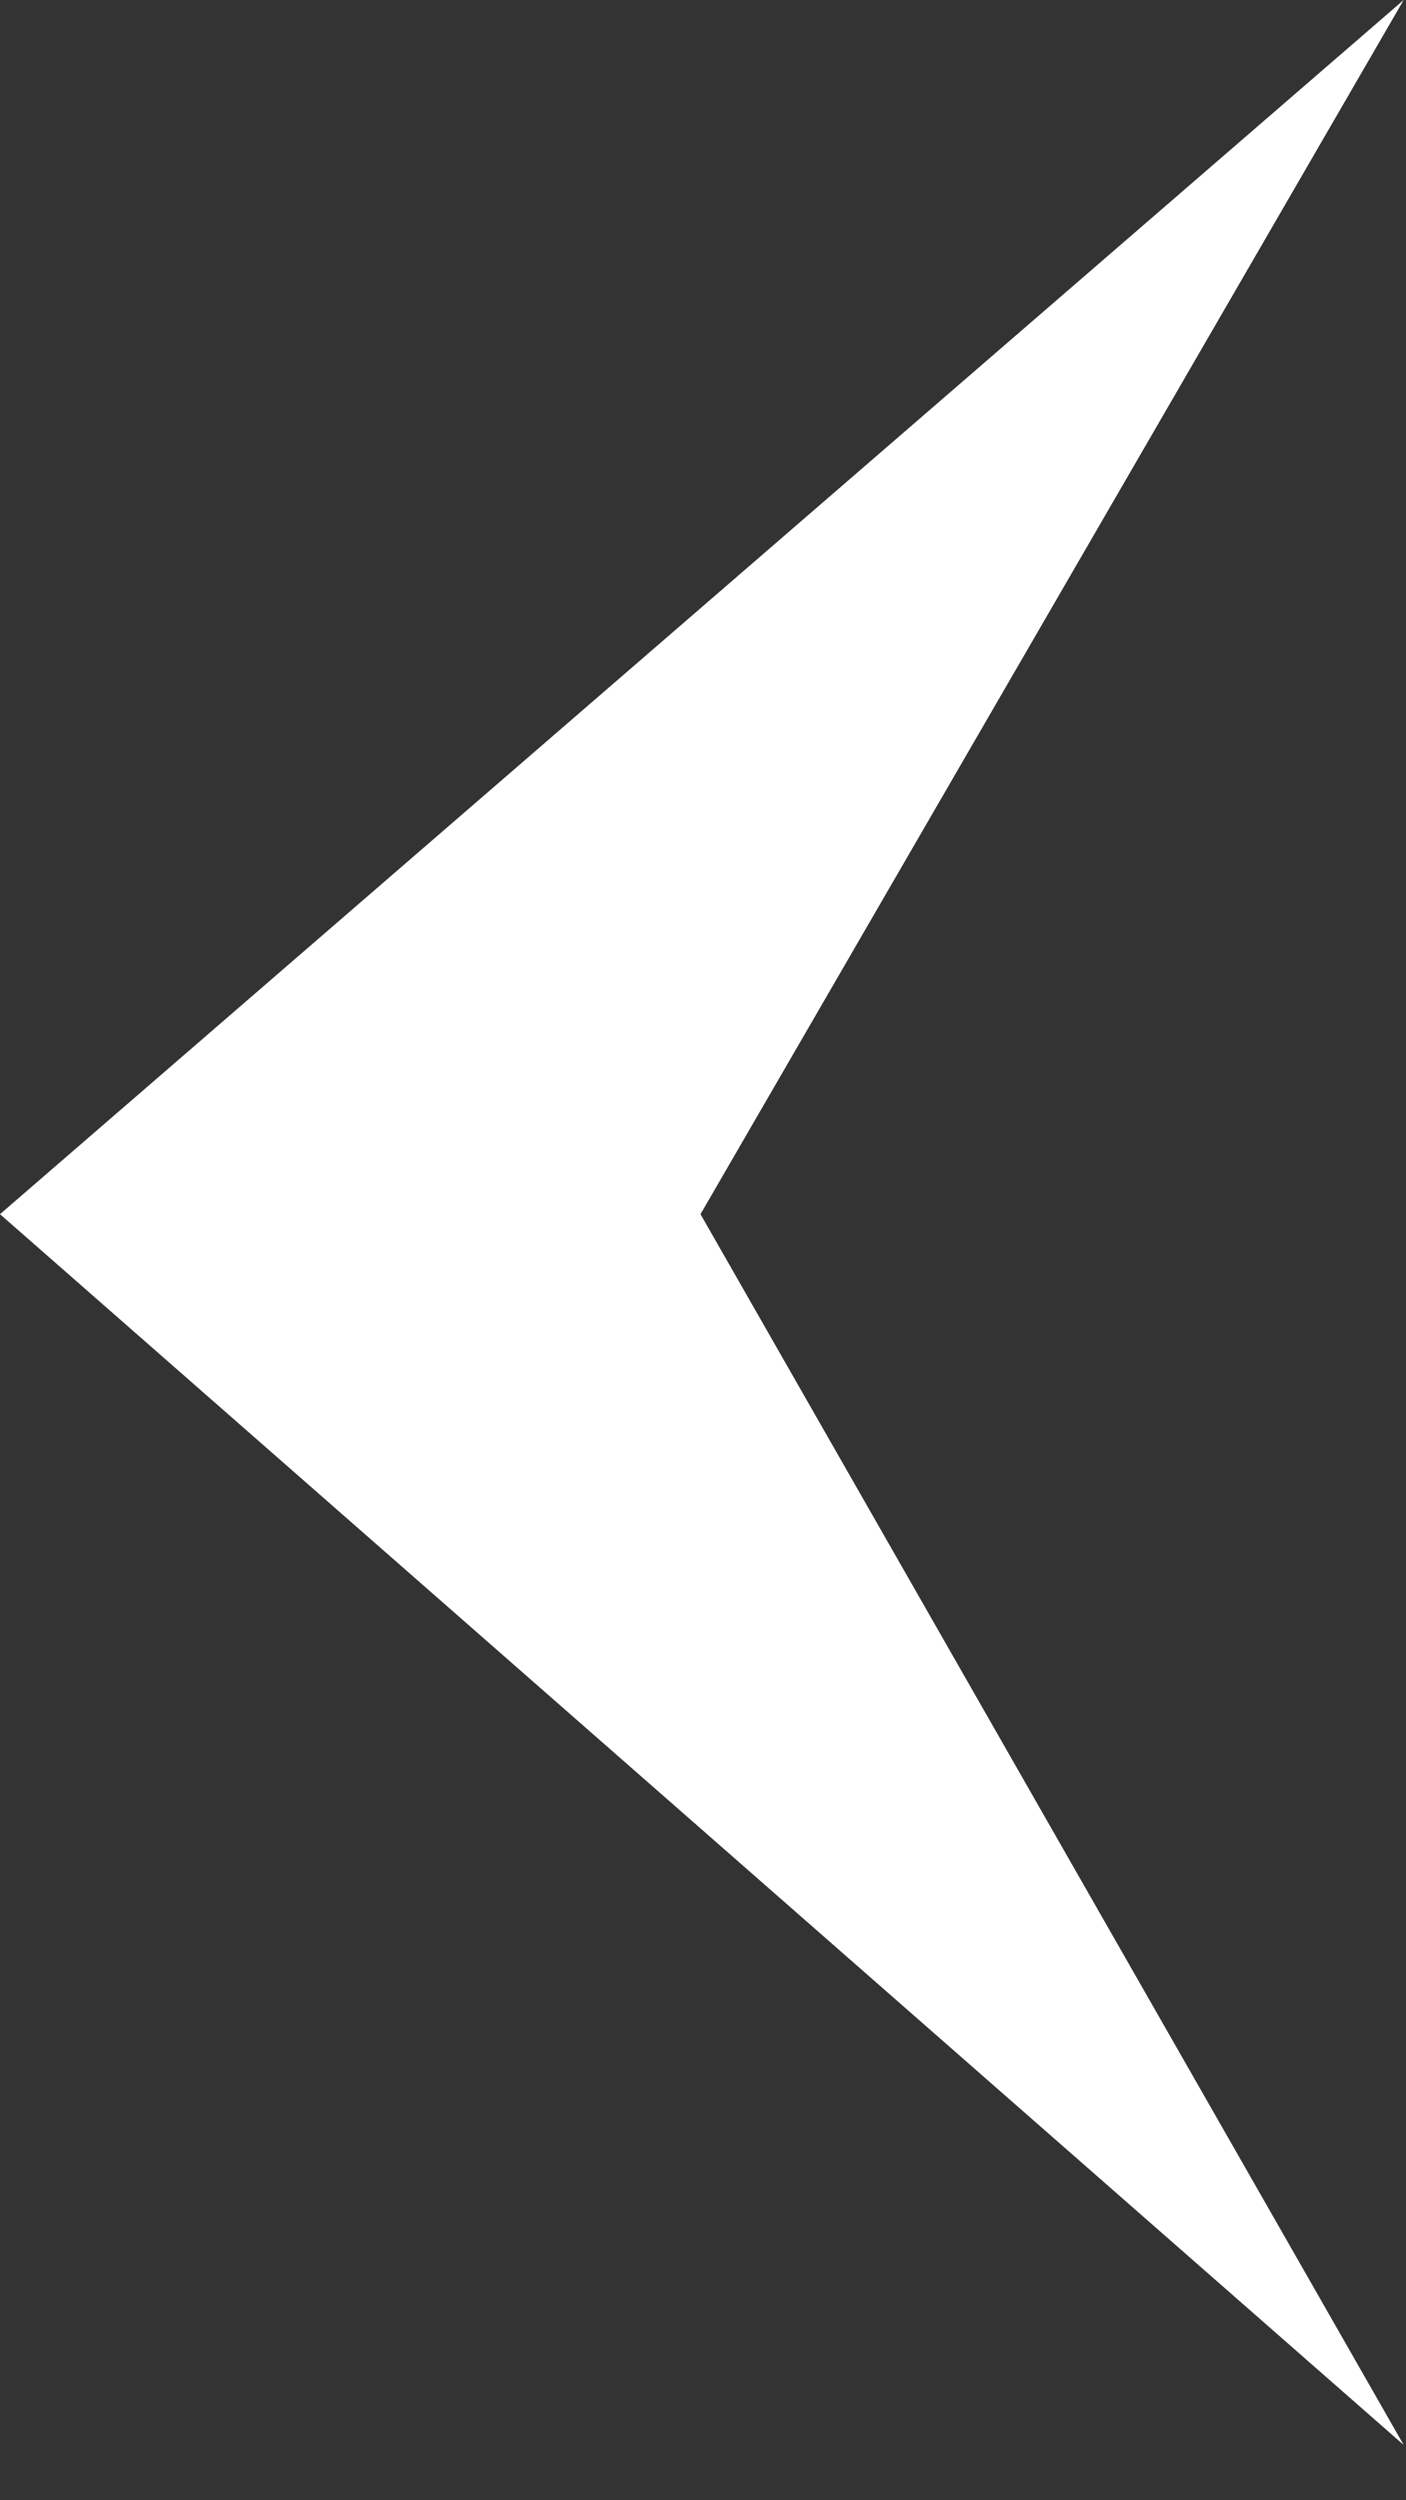
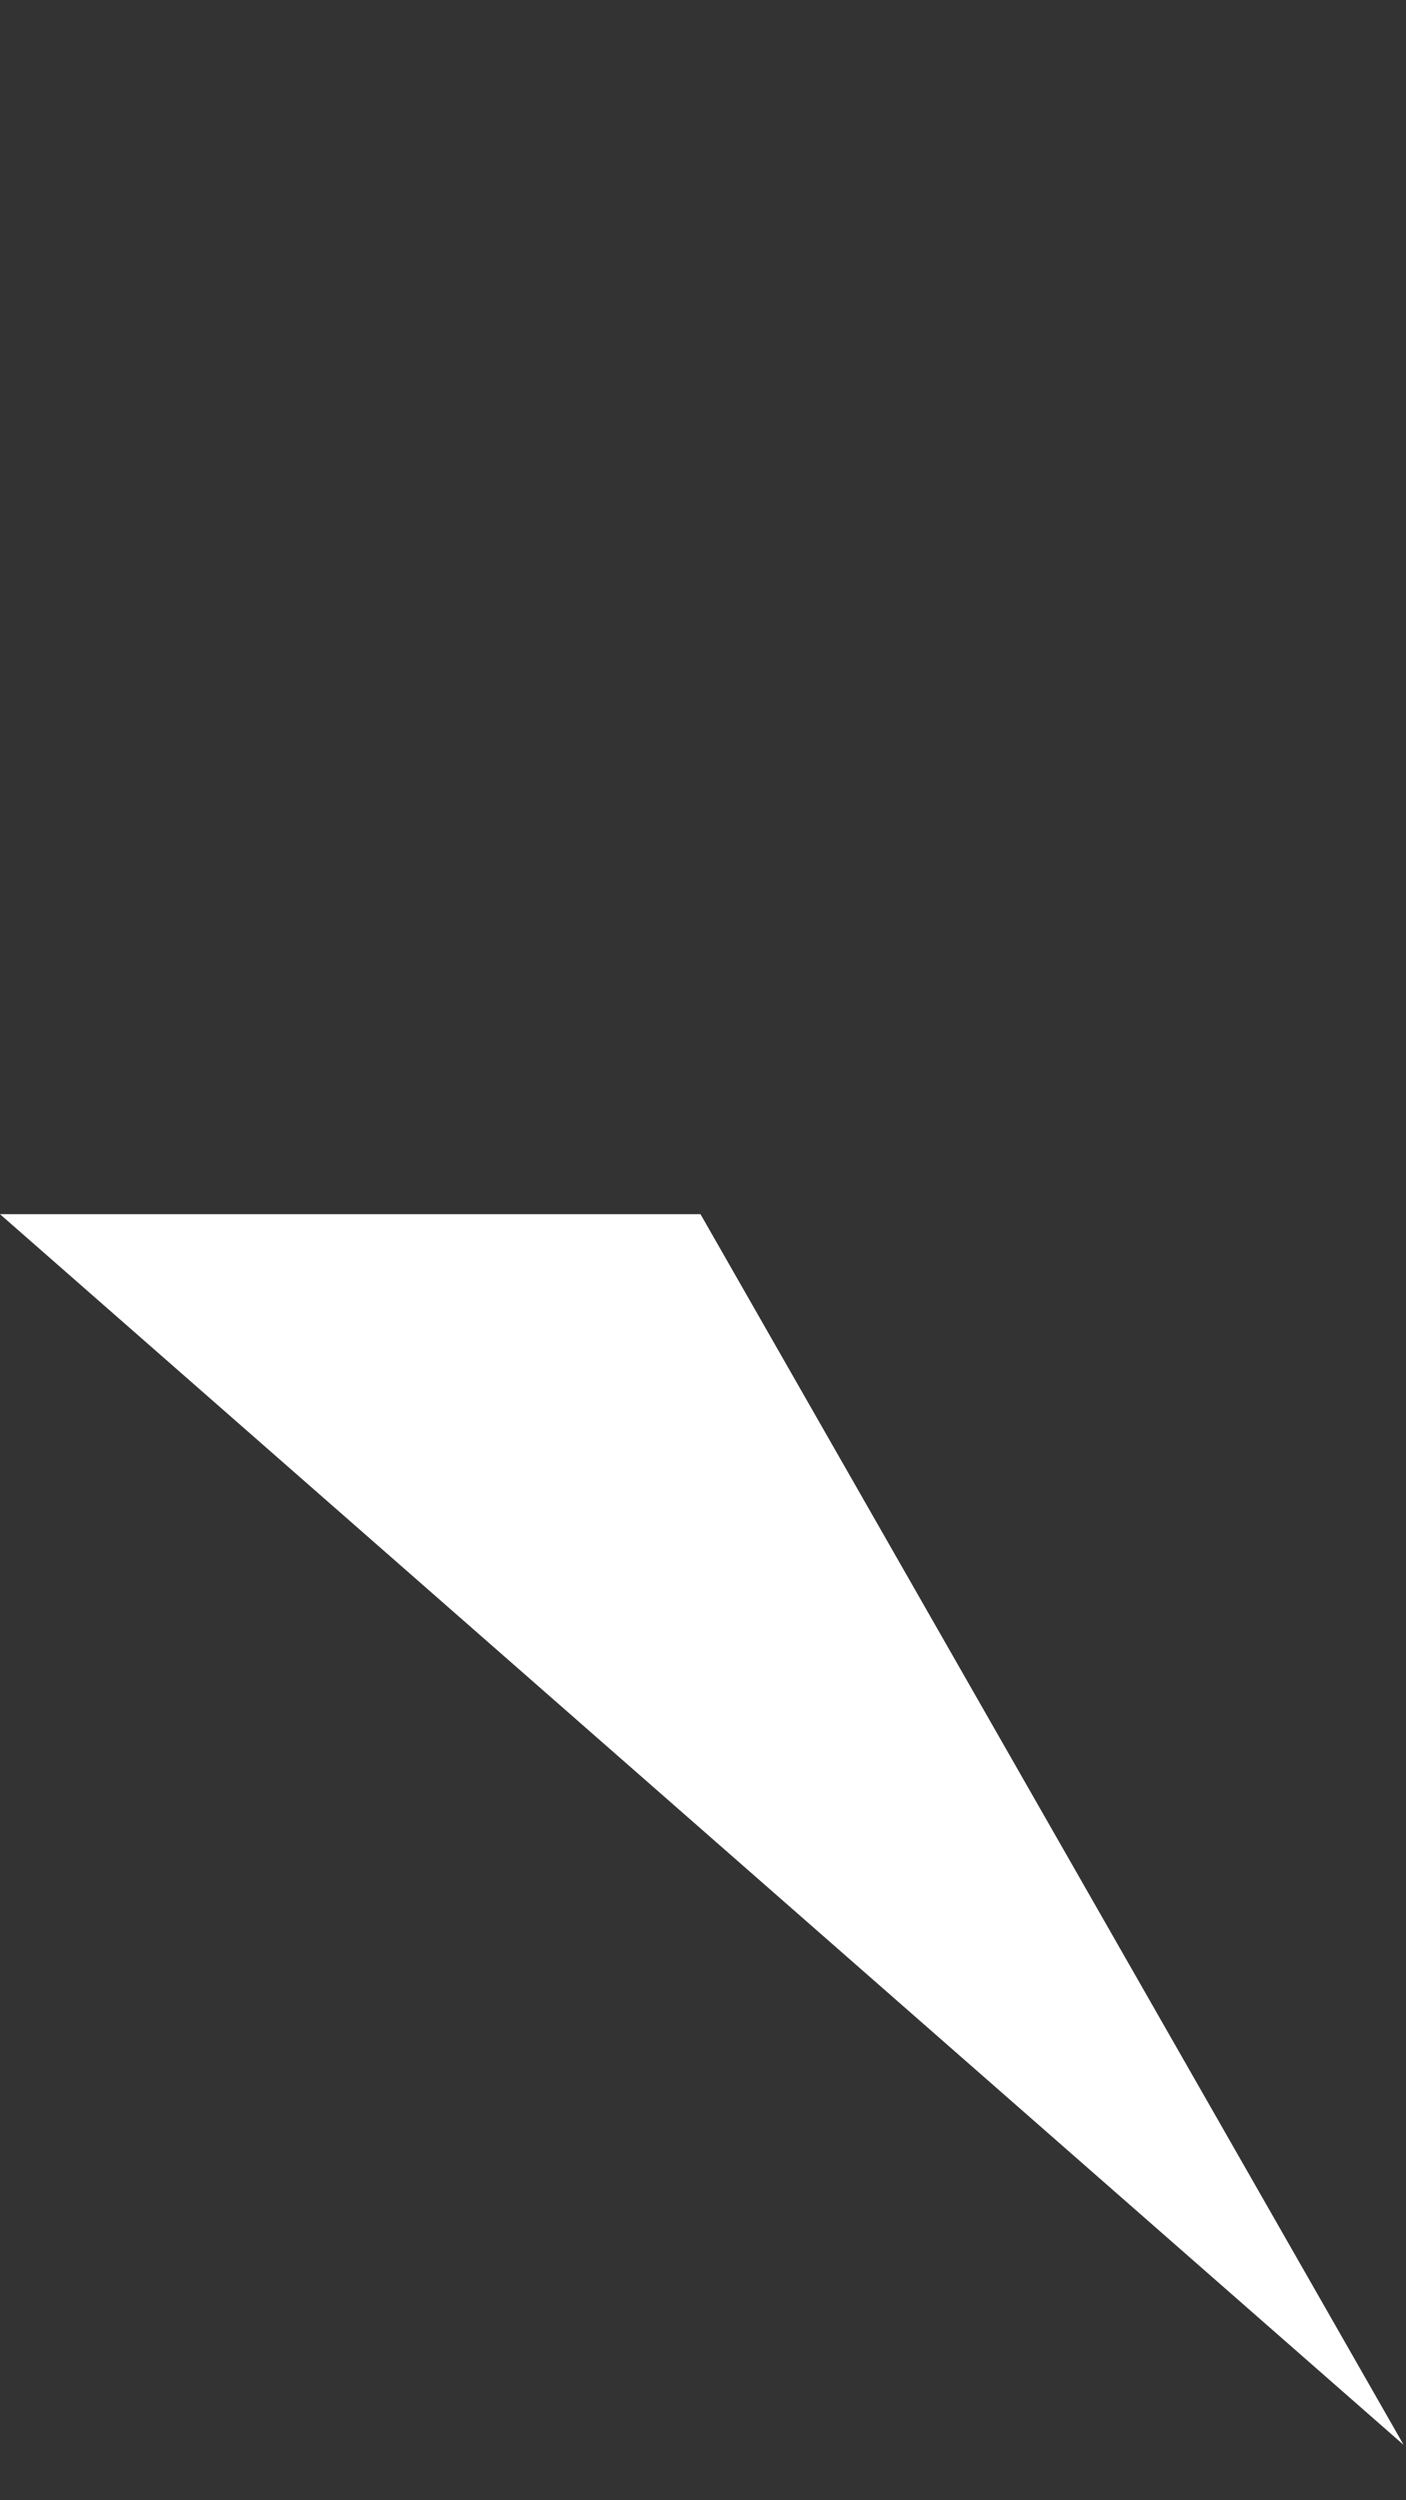
<svg xmlns="http://www.w3.org/2000/svg" width="9" height="16" viewBox="0 0 9 16" fill="none">
  <rect x="0" y="0" width="9" height="16" fill="#333333" stroke="none" />
-   <path d="M-5.11131e-06 7.77L8.985 15.646L4.484 7.77L8.985 2.76566e-05L-5.11131e-06 7.77Z" fill="white" />
+   <path d="M-5.11131e-06 7.77L8.985 15.646L4.484 7.77L-5.11131e-06 7.77Z" fill="white" />
</svg>